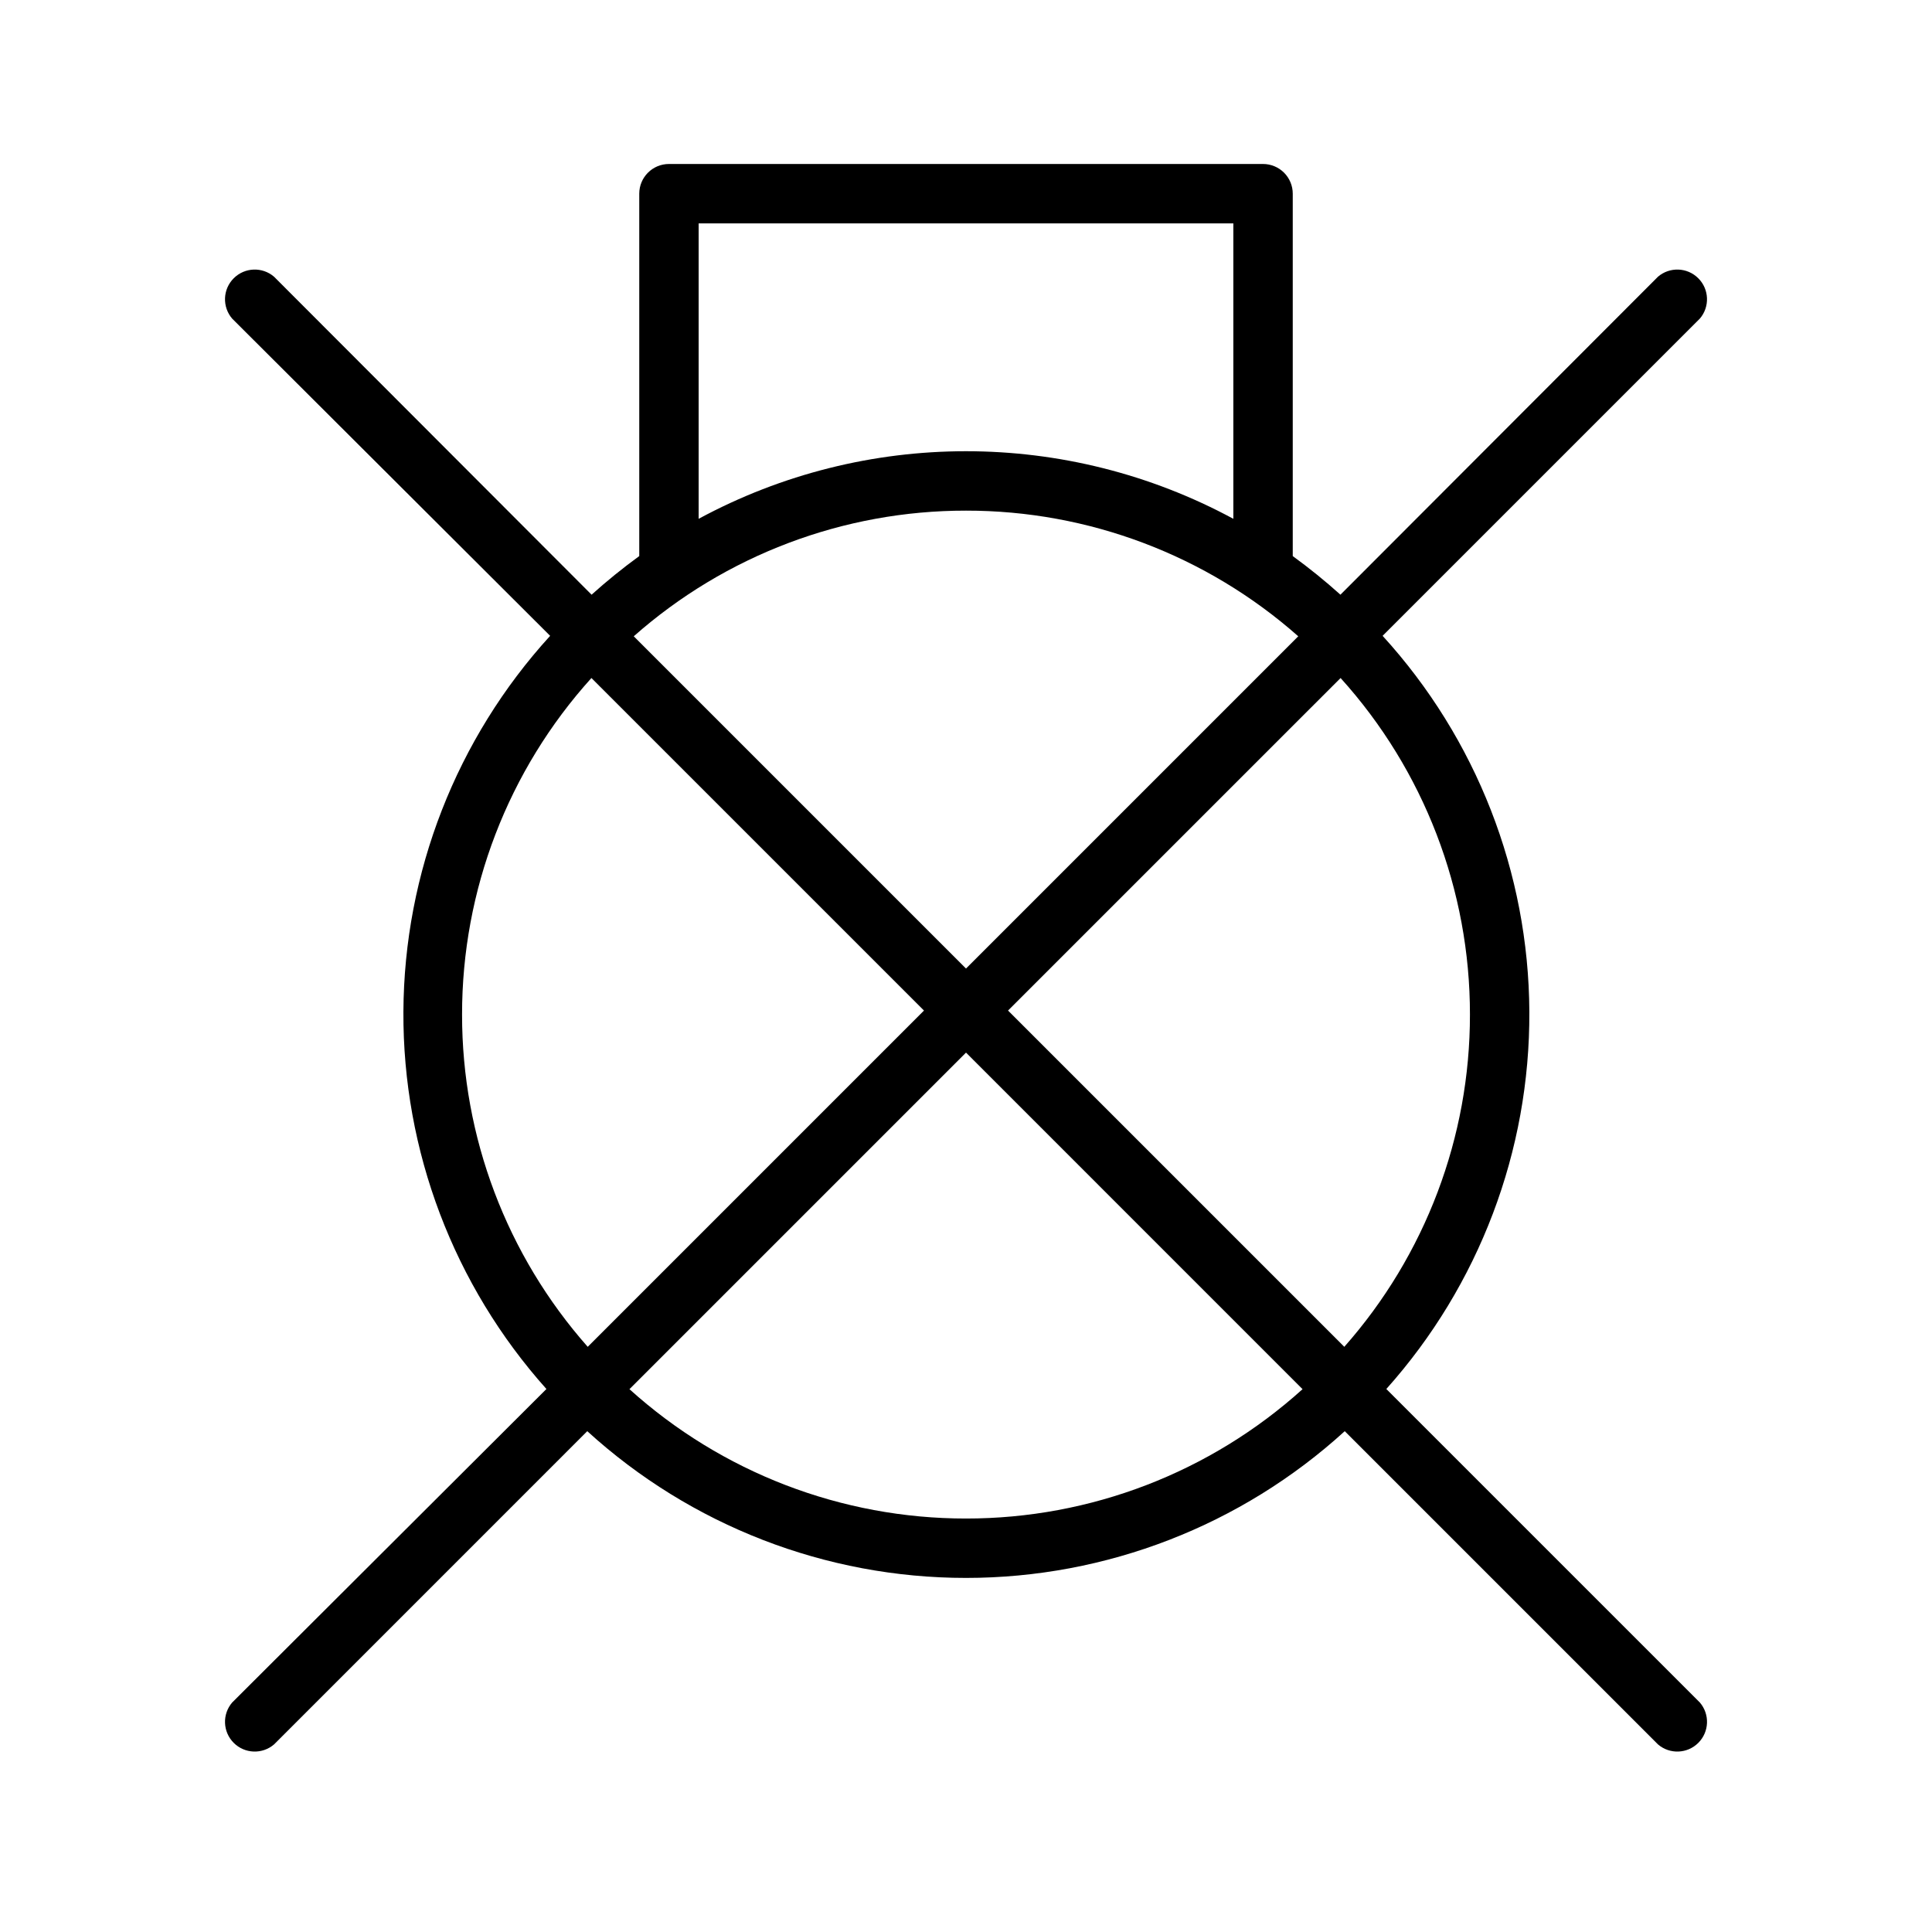
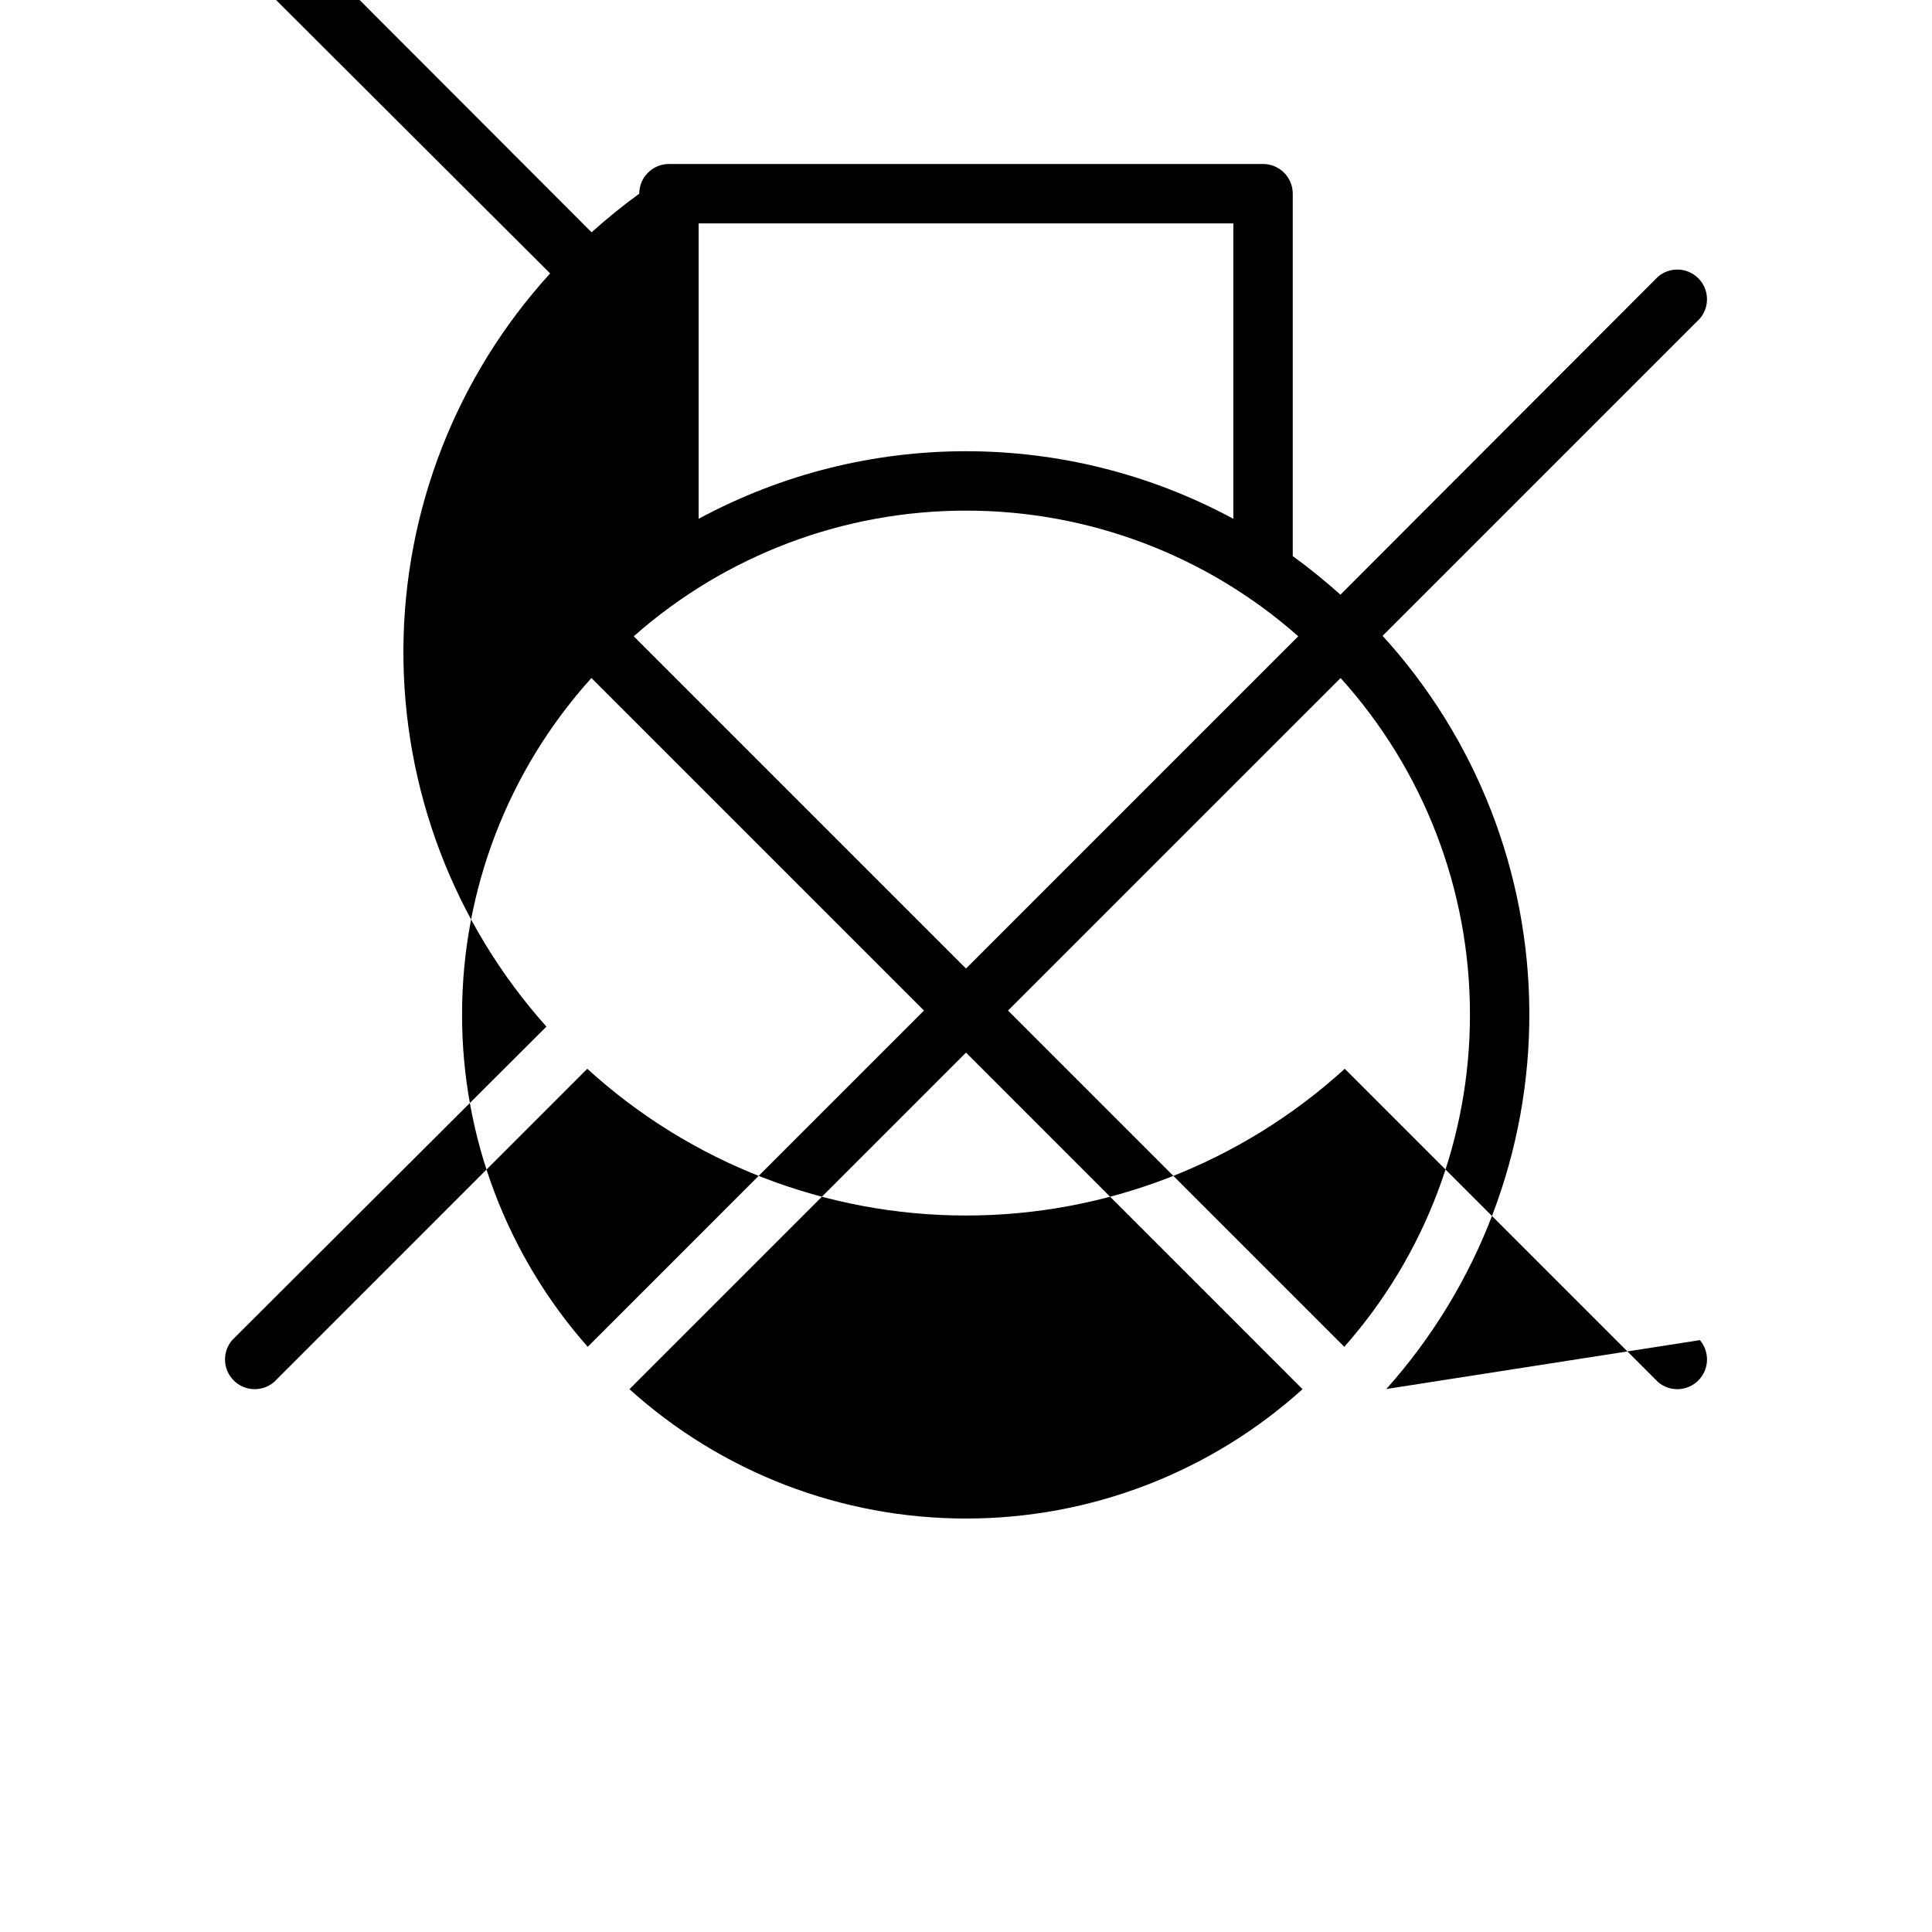
<svg xmlns="http://www.w3.org/2000/svg" fill="#000000" width="800px" height="800px" version="1.1" viewBox="144 144 512 512">
-   <path d="m511.39 512.1c24.578-27.488 38.086-63.117 37.902-99.988-0.18-36.871-14.035-72.367-38.887-99.609l84.074-84.074v0.004c2.676-3.125 2.496-7.781-0.414-10.688-2.906-2.91-7.562-3.09-10.684-0.414l-84.152 84.27c-4.031-3.629-8.25-7.043-12.637-10.234v-96.039c0-2.086-0.828-4.09-2.305-5.566-1.477-1.473-3.481-2.305-5.566-2.305h-157.44c-4.348 0-7.871 3.523-7.871 7.871v96.039c-4.387 3.191-8.605 6.606-12.633 10.234l-84.152-84.27c-3.125-2.676-7.781-2.496-10.688 0.414-2.91 2.906-3.09 7.562-0.414 10.688l84.27 84.07c-24.848 27.242-38.703 62.738-38.887 99.609-0.18 36.871 13.324 72.5 37.902 99.988l-83.285 83.086c-2.676 3.125-2.496 7.781 0.414 10.688 2.906 2.91 7.562 3.09 10.688 0.414l83.008-83.012c27.441 25.02 63.238 38.887 100.37 38.887s72.926-13.867 100.37-38.887l83.012 83.012c3.121 2.676 7.777 2.496 10.684-0.414 2.91-2.906 3.09-7.562 0.414-10.688zm22.16-99.227c0.027 32.43-11.816 63.75-33.297 88.047l-89.113-89.113 88.129-88.125c22.09 24.449 34.309 56.238 34.281 89.191zm-204.4-209.67h141.7v78.285c-44.215-23.879-97.484-23.879-141.7 0zm70.852 76.121c32.43-0.027 63.75 11.816 88.047 33.297l-88.047 88.051-88.051-88.051c24.297-21.48 55.617-33.324 88.051-33.297zm-133.55 133.55c-0.027-32.953 12.191-64.742 34.281-89.191l88.129 88.125-89.109 89.113c-21.484-24.297-33.328-55.617-33.301-88.047zm133.55 133.55c-32.953 0.02-64.738-12.199-89.191-34.281l89.191-89.191 89.188 89.191c-24.453 22.082-56.238 34.301-89.188 34.281z" />
+   <path d="m511.39 512.1c24.578-27.488 38.086-63.117 37.902-99.988-0.18-36.871-14.035-72.367-38.887-99.609l84.074-84.074v0.004c2.676-3.125 2.496-7.781-0.414-10.688-2.906-2.91-7.562-3.09-10.684-0.414l-84.152 84.27c-4.031-3.629-8.25-7.043-12.637-10.234v-96.039c0-2.086-0.828-4.09-2.305-5.566-1.477-1.473-3.481-2.305-5.566-2.305h-157.44c-4.348 0-7.871 3.523-7.871 7.871c-4.387 3.191-8.605 6.606-12.633 10.234l-84.152-84.27c-3.125-2.676-7.781-2.496-10.688 0.414-2.91 2.906-3.09 7.562-0.414 10.688l84.27 84.07c-24.848 27.242-38.703 62.738-38.887 99.609-0.18 36.871 13.324 72.5 37.902 99.988l-83.285 83.086c-2.676 3.125-2.496 7.781 0.414 10.688 2.906 2.91 7.562 3.09 10.688 0.414l83.008-83.012c27.441 25.02 63.238 38.887 100.37 38.887s72.926-13.867 100.37-38.887l83.012 83.012c3.121 2.676 7.777 2.496 10.684-0.414 2.91-2.906 3.09-7.562 0.414-10.688zm22.16-99.227c0.027 32.43-11.816 63.75-33.297 88.047l-89.113-89.113 88.129-88.125c22.09 24.449 34.309 56.238 34.281 89.191zm-204.4-209.67h141.7v78.285c-44.215-23.879-97.484-23.879-141.7 0zm70.852 76.121c32.43-0.027 63.75 11.816 88.047 33.297l-88.047 88.051-88.051-88.051c24.297-21.48 55.617-33.324 88.051-33.297zm-133.55 133.55c-0.027-32.953 12.191-64.742 34.281-89.191l88.129 88.125-89.109 89.113c-21.484-24.297-33.328-55.617-33.301-88.047zm133.55 133.55c-32.953 0.02-64.738-12.199-89.191-34.281l89.191-89.191 89.188 89.191c-24.453 22.082-56.238 34.301-89.188 34.281z" />
</svg>